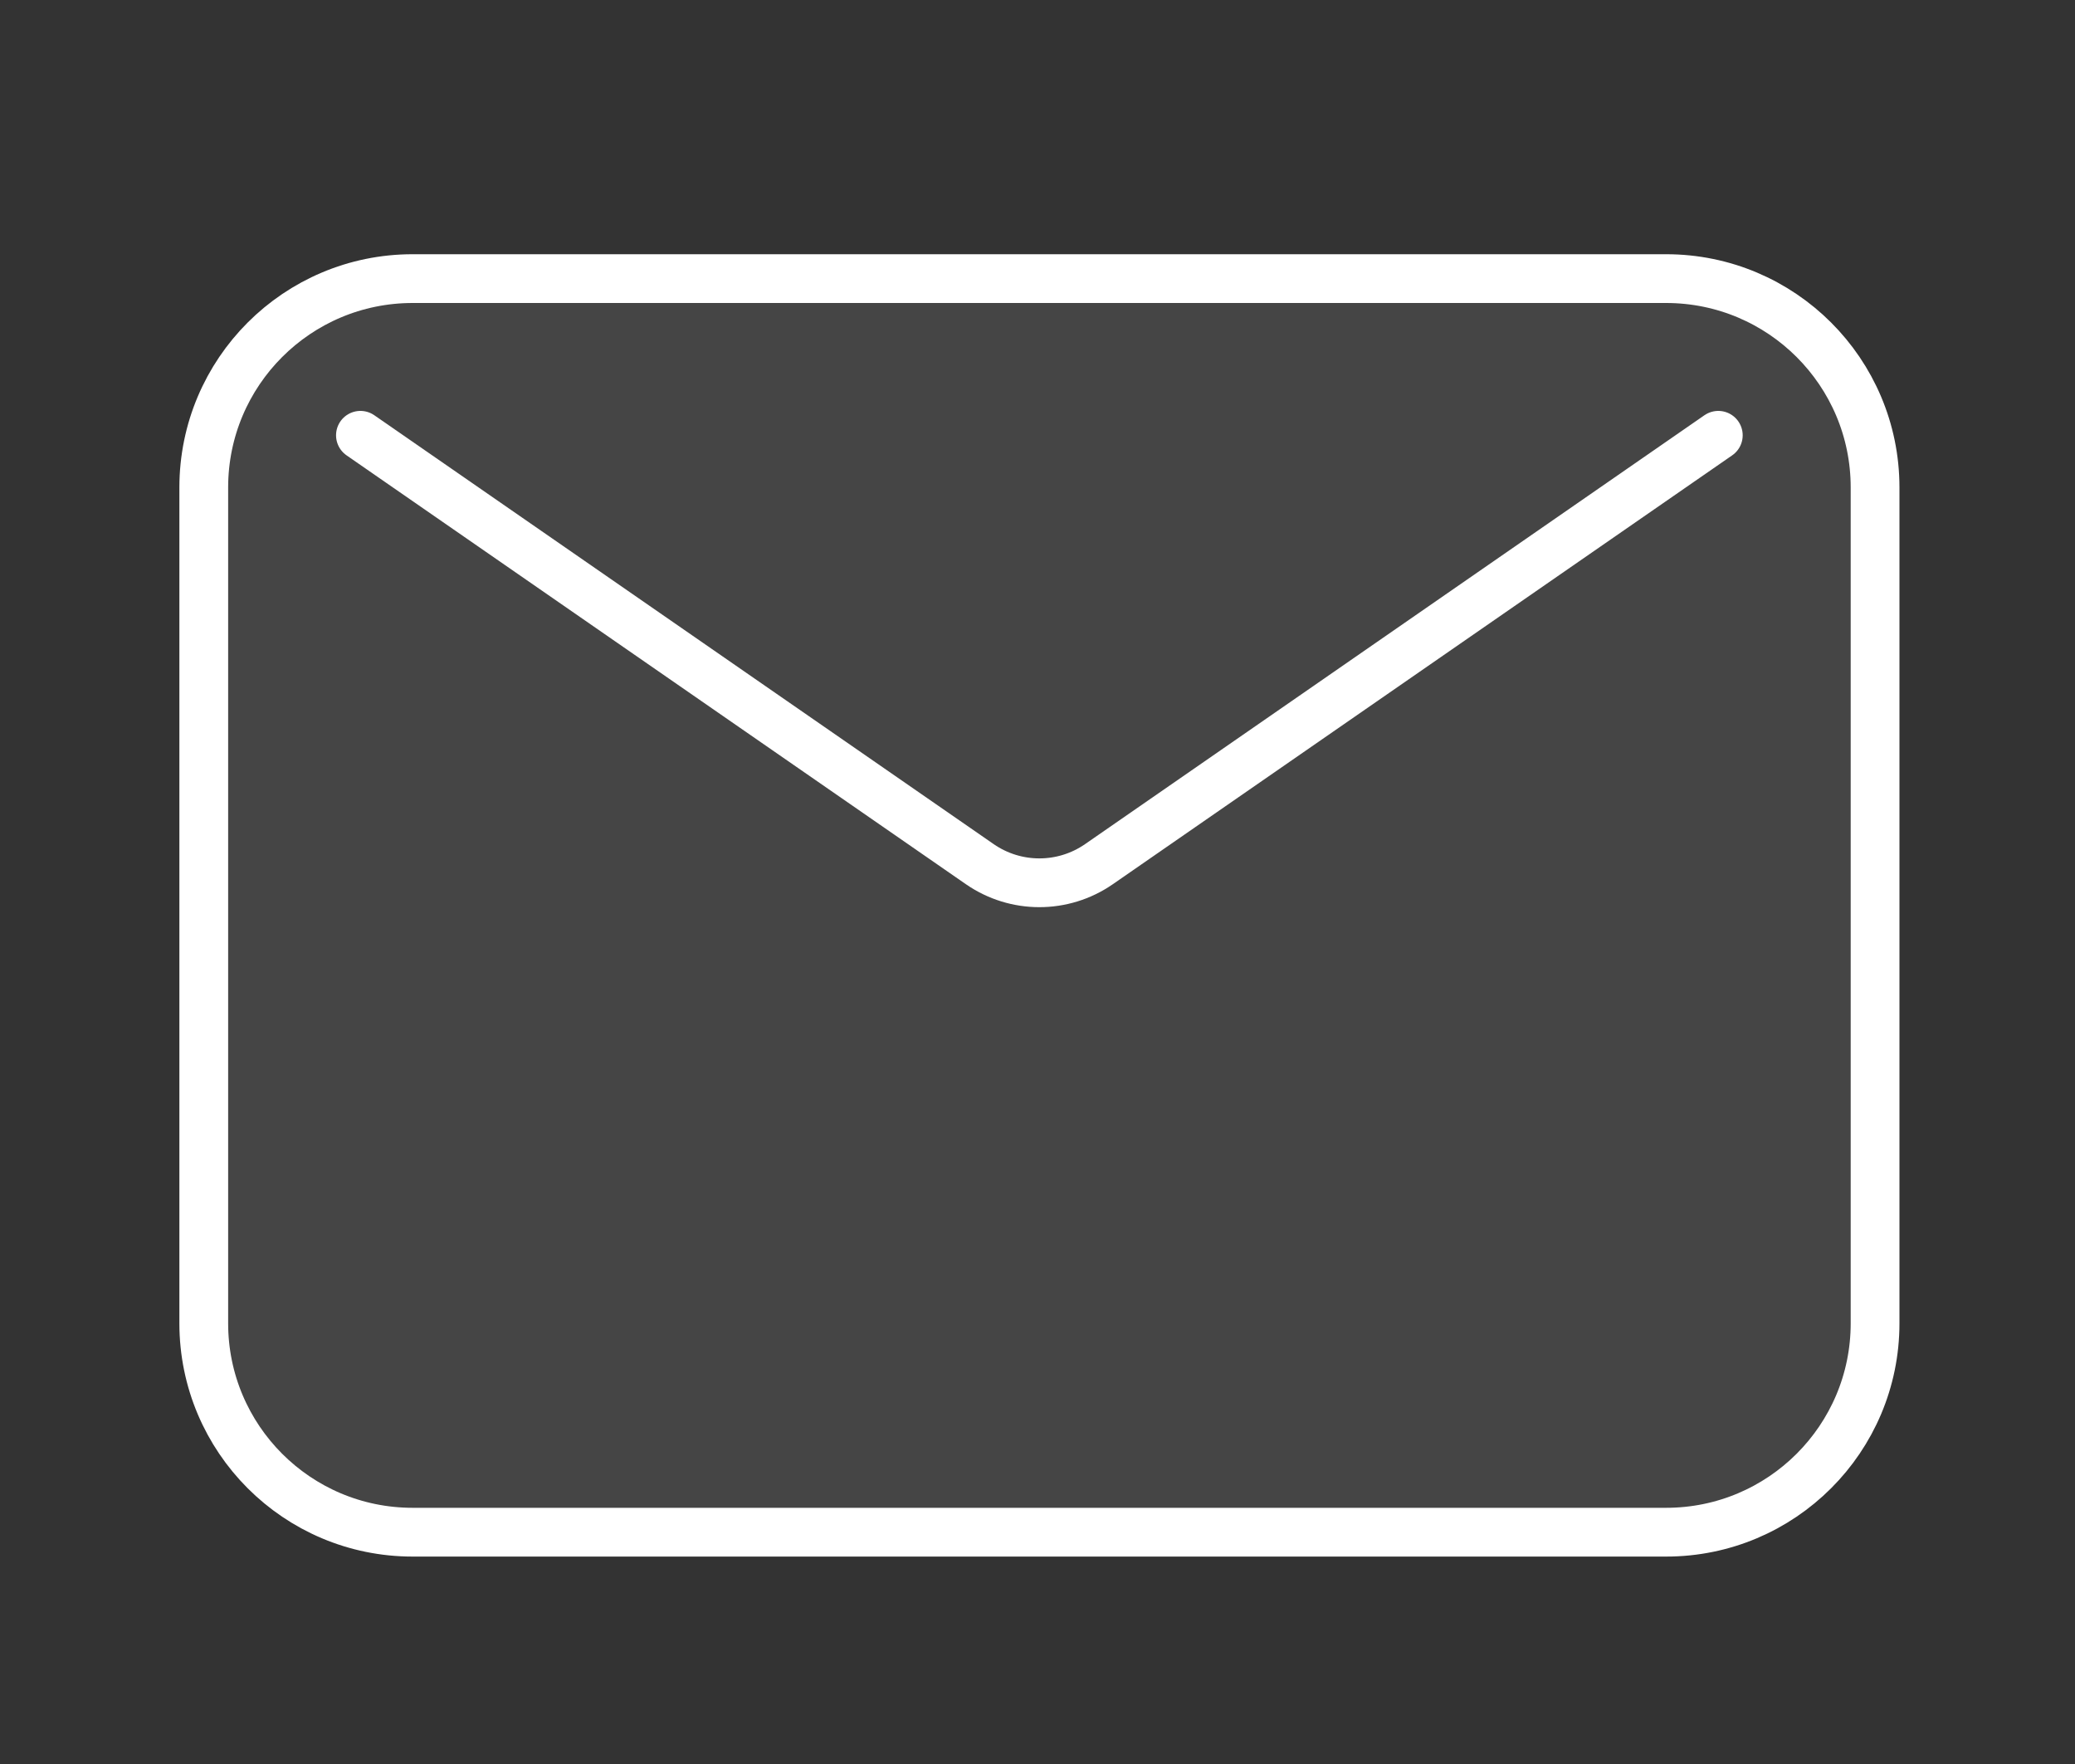
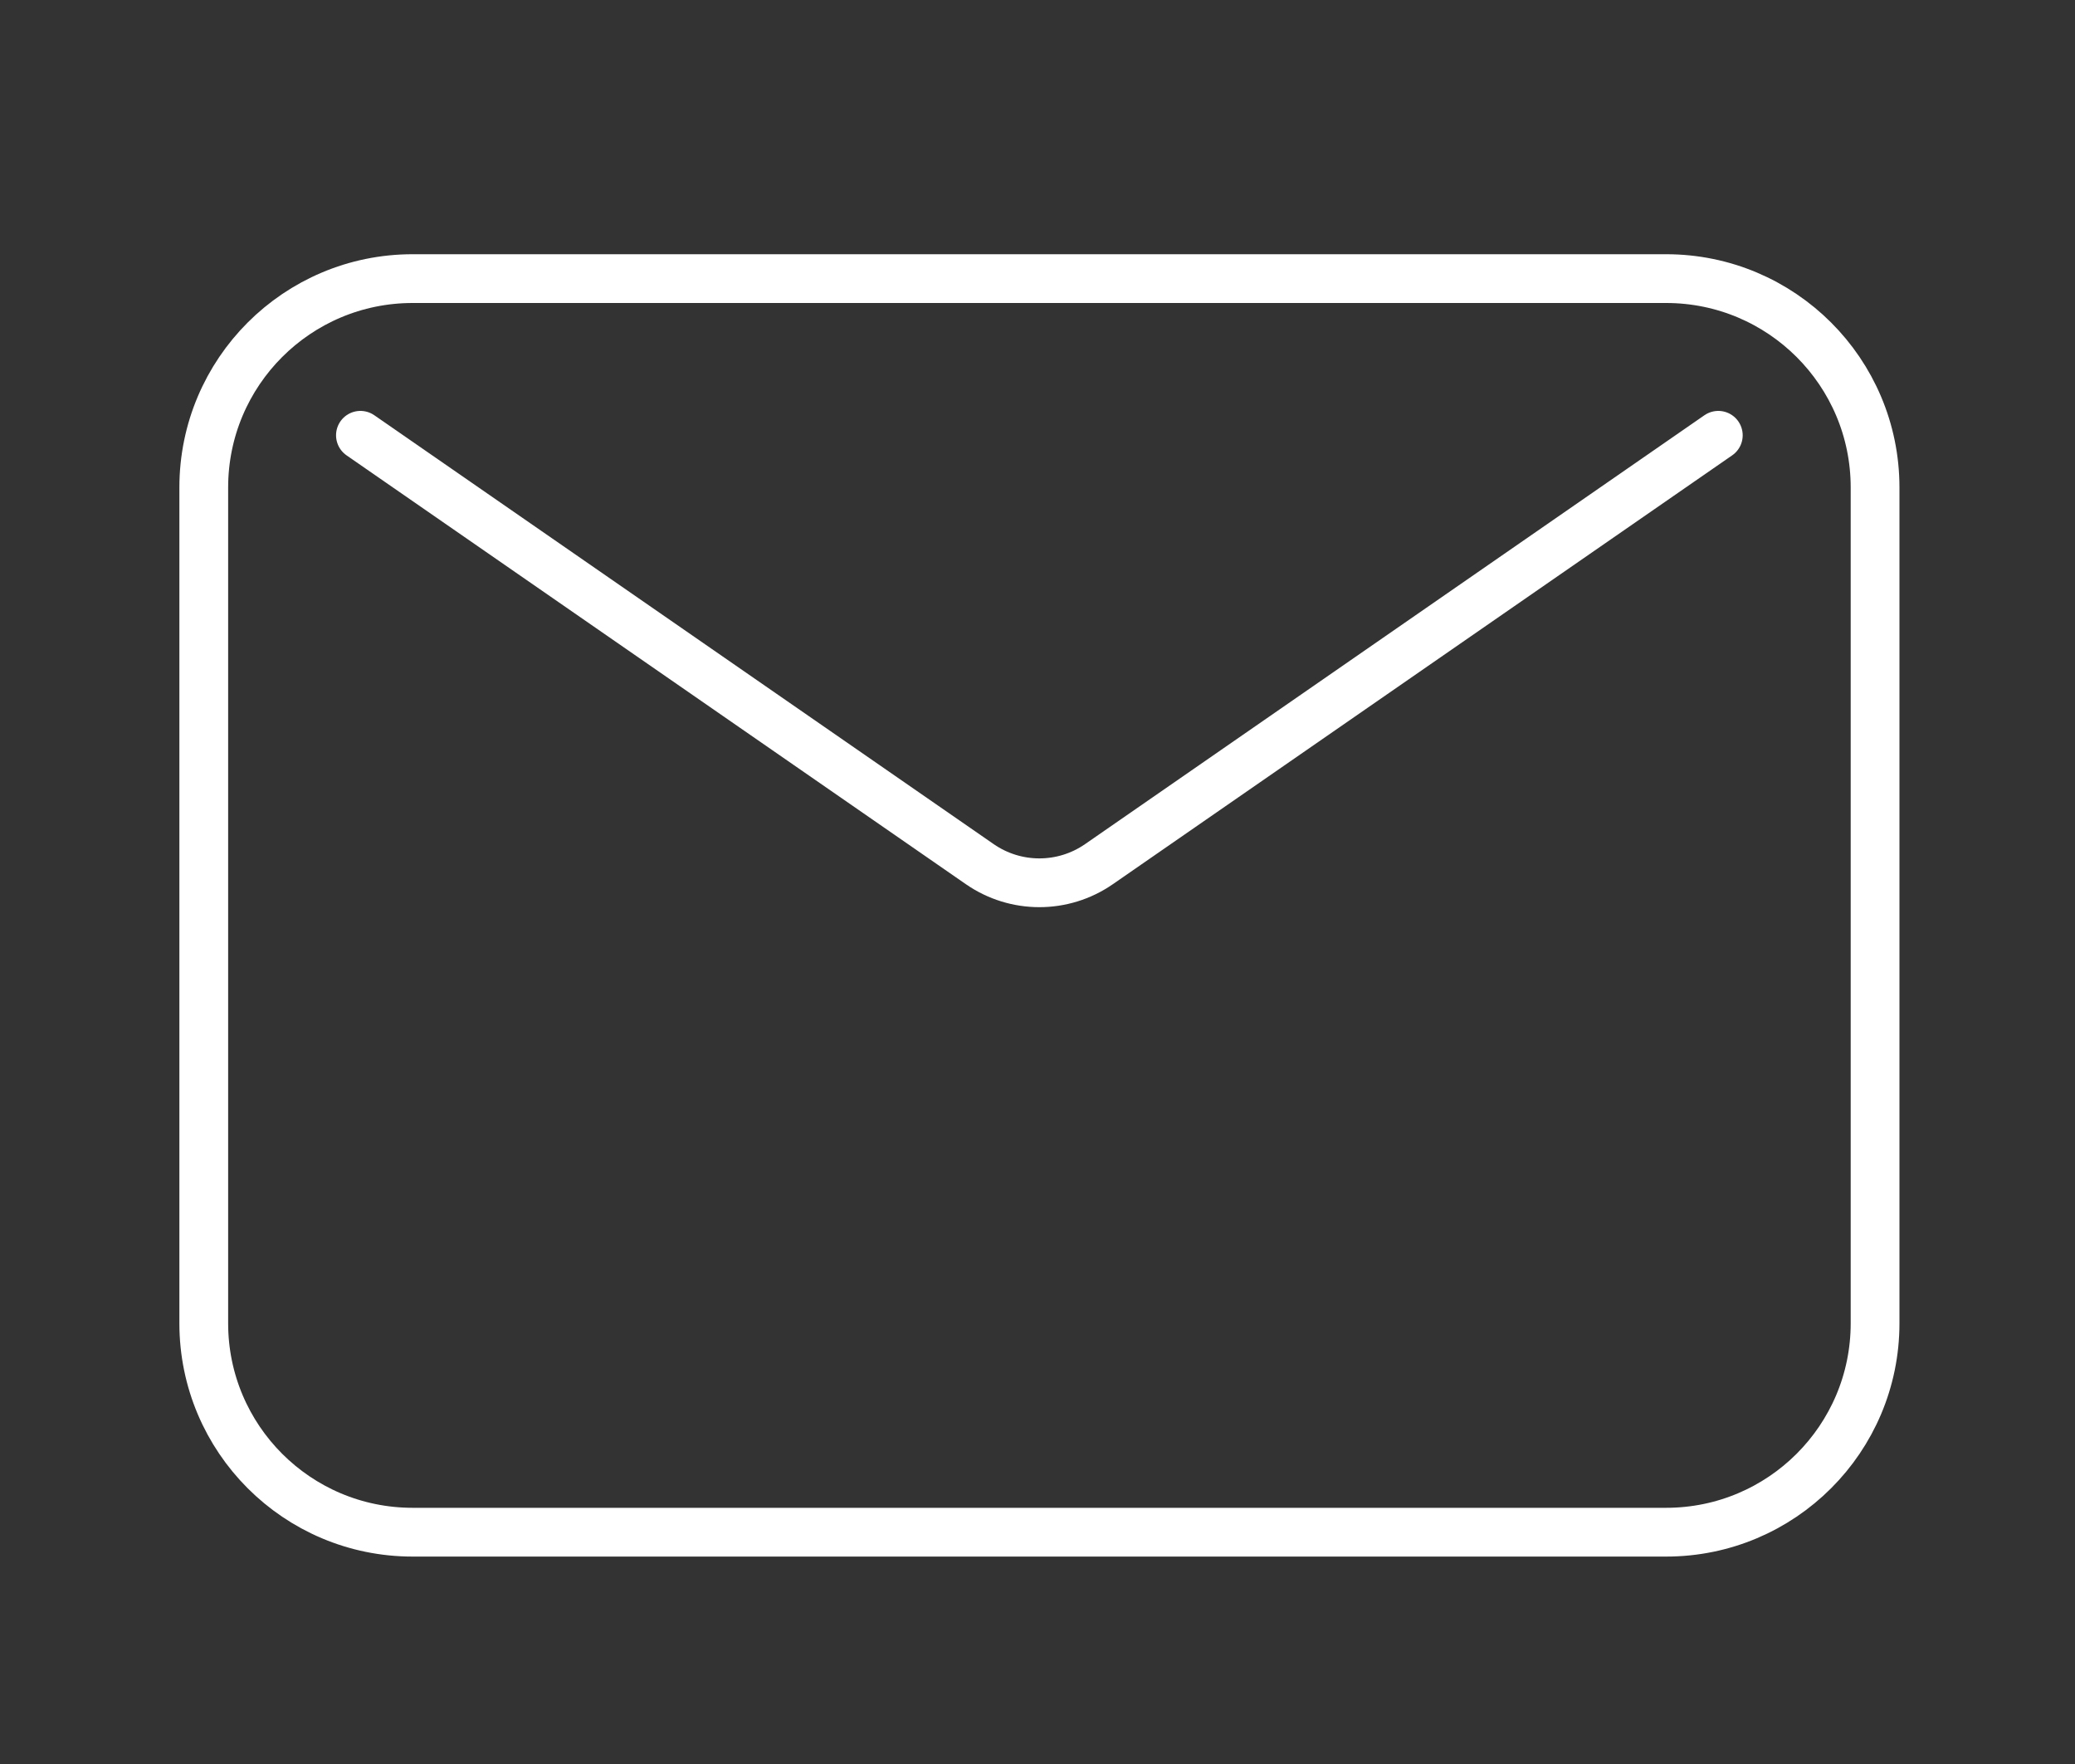
<svg xmlns="http://www.w3.org/2000/svg" width="20" height="17" viewBox="0 0 20 17" fill="none">
  <rect x="0" y="0" width="20" height="17" fill="#333333" stroke="none" />
-   <path d="M1.964 4.698C1.964 3.586 2.865 2.685 3.977 2.685H16.059C17.171 2.685 18.073 3.586 18.073 4.698V12.753C18.073 13.865 17.171 14.766 16.059 14.766H3.977C2.865 14.766 1.964 13.865 1.964 12.753V4.698Z" fill="white" fill-opacity="0.09" />
  <path d="M3.474 4.195L9.445 8.329C9.79 8.567 10.246 8.567 10.591 8.329L16.562 4.195M3.977 14.766H16.059C17.171 14.766 18.073 13.865 18.073 12.753V4.698C18.073 3.586 17.171 2.685 16.059 2.685H3.977C2.865 2.685 1.964 3.586 1.964 4.698V12.753C1.964 13.865 2.865 14.766 3.977 14.766Z" stroke="white" stroke-width="0.47" stroke-linecap="round" stroke-linejoin="round" />
</svg>